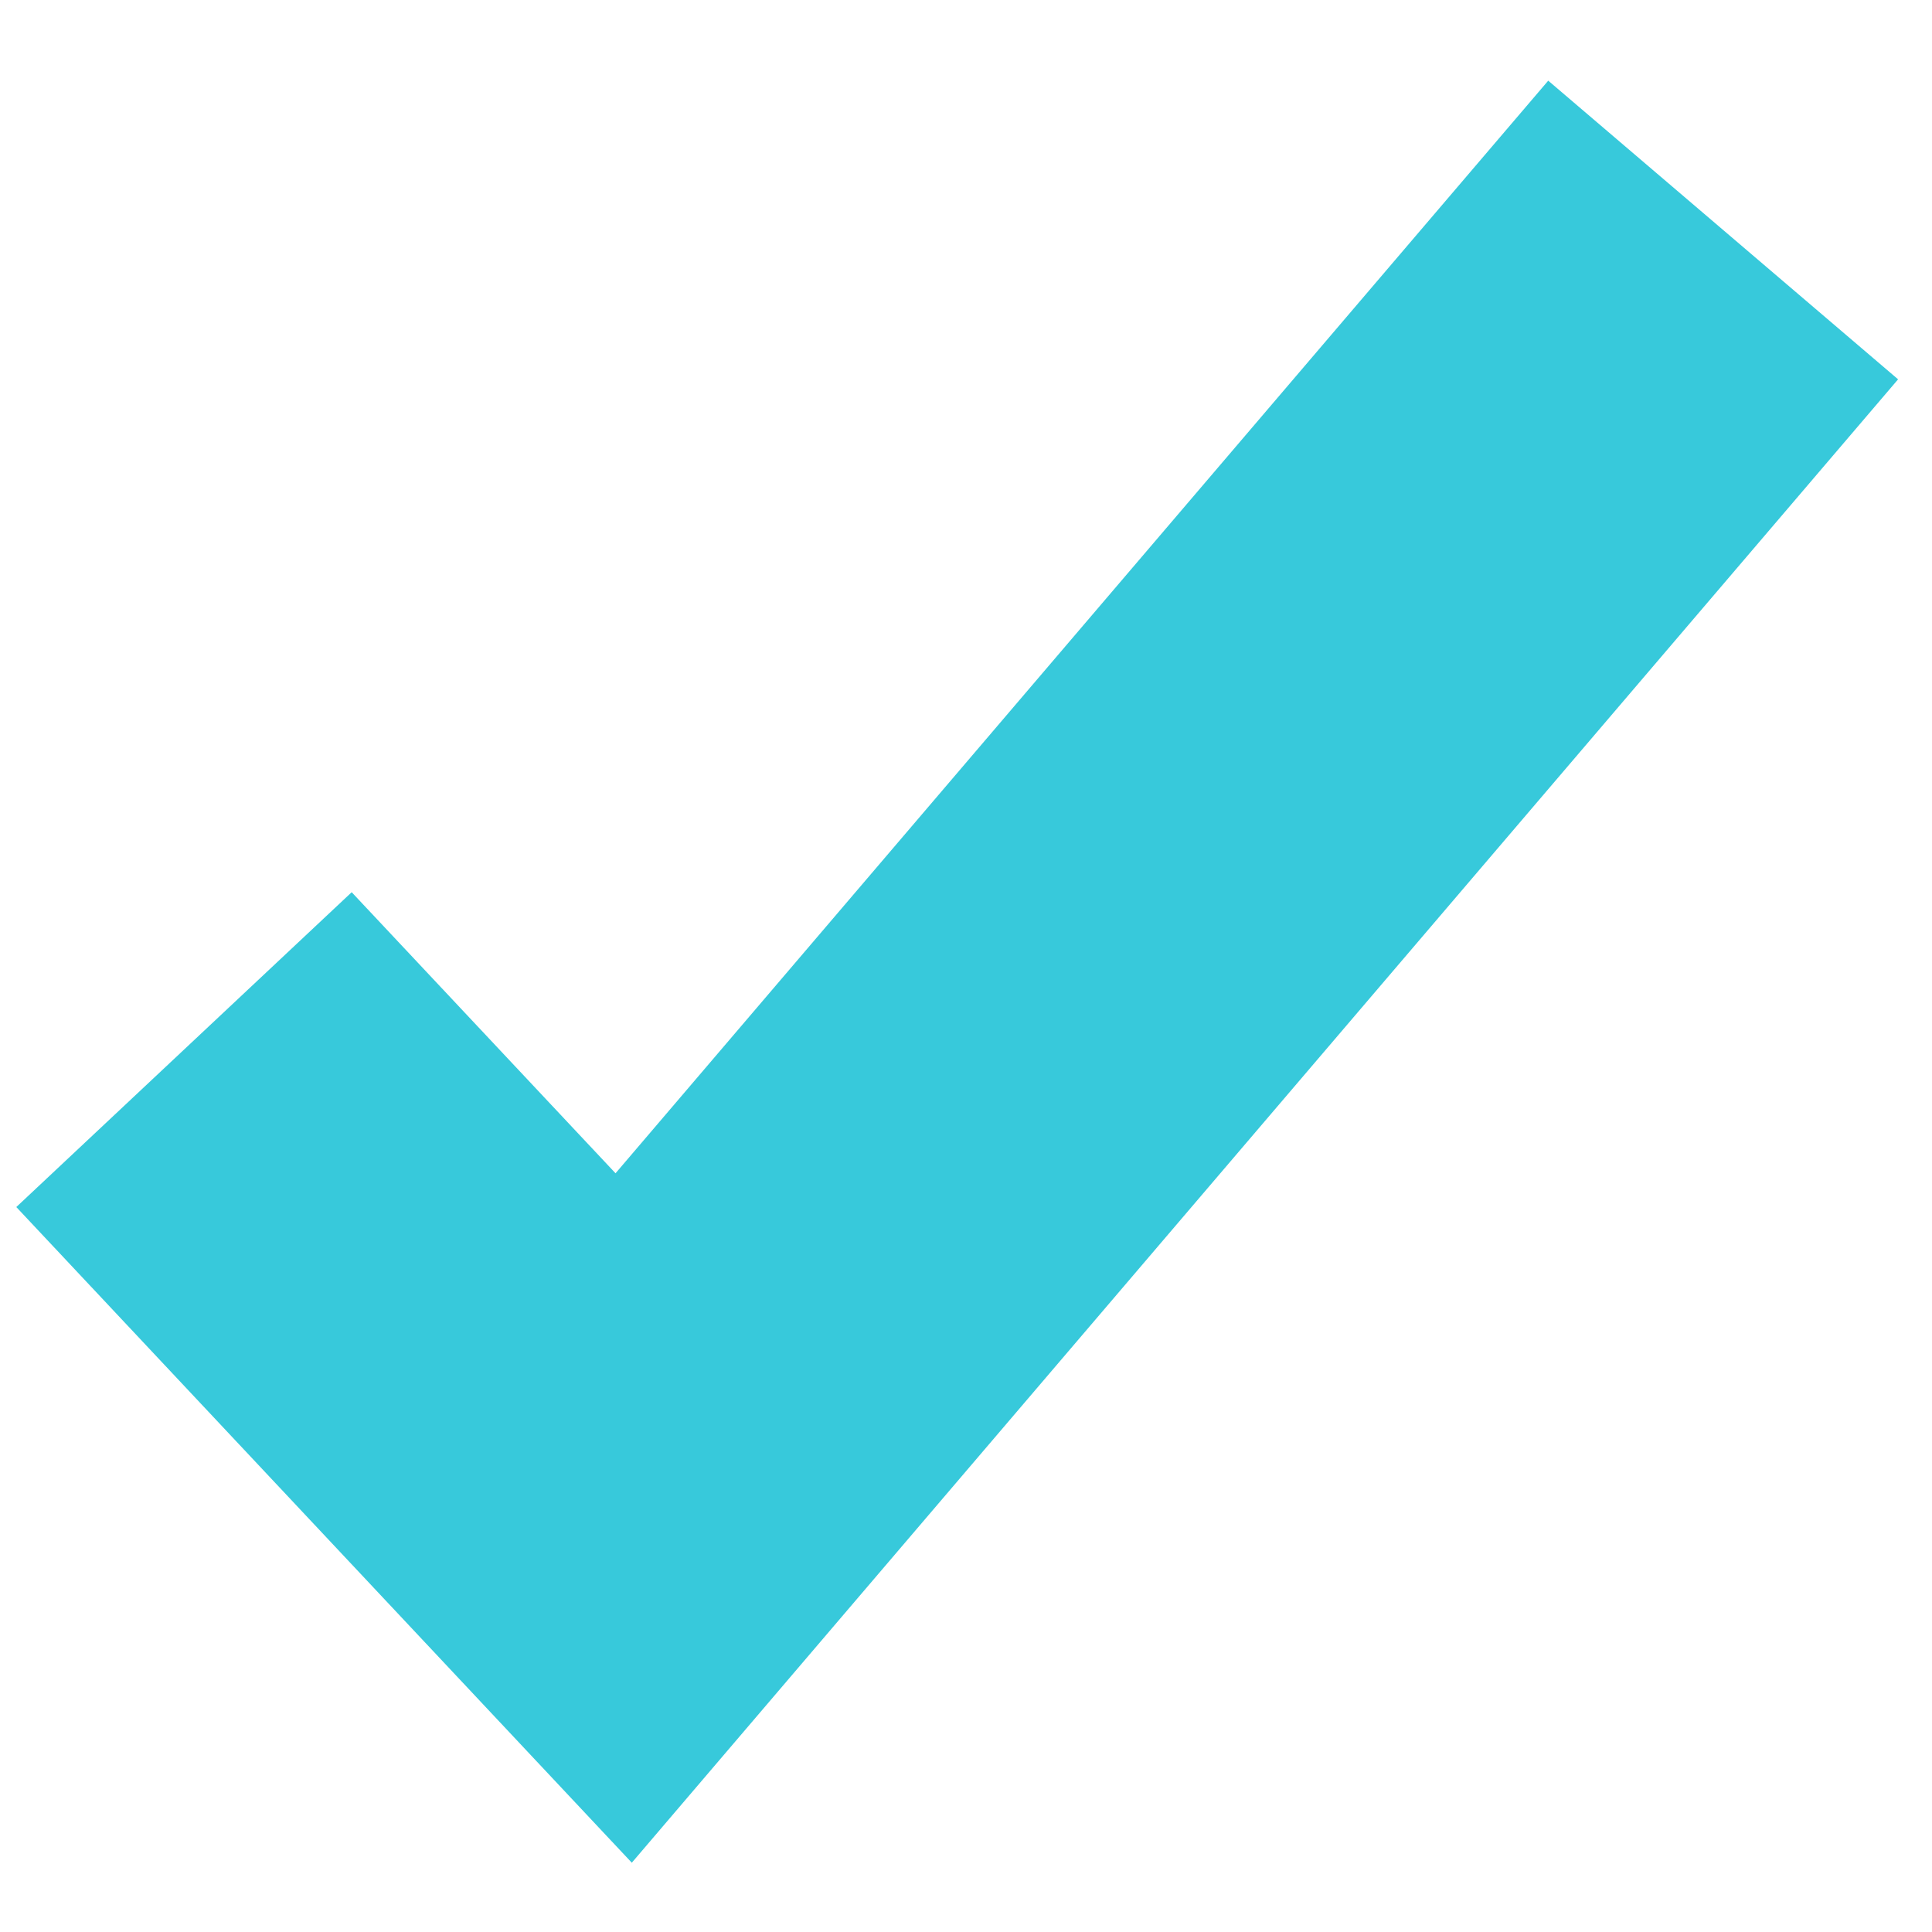
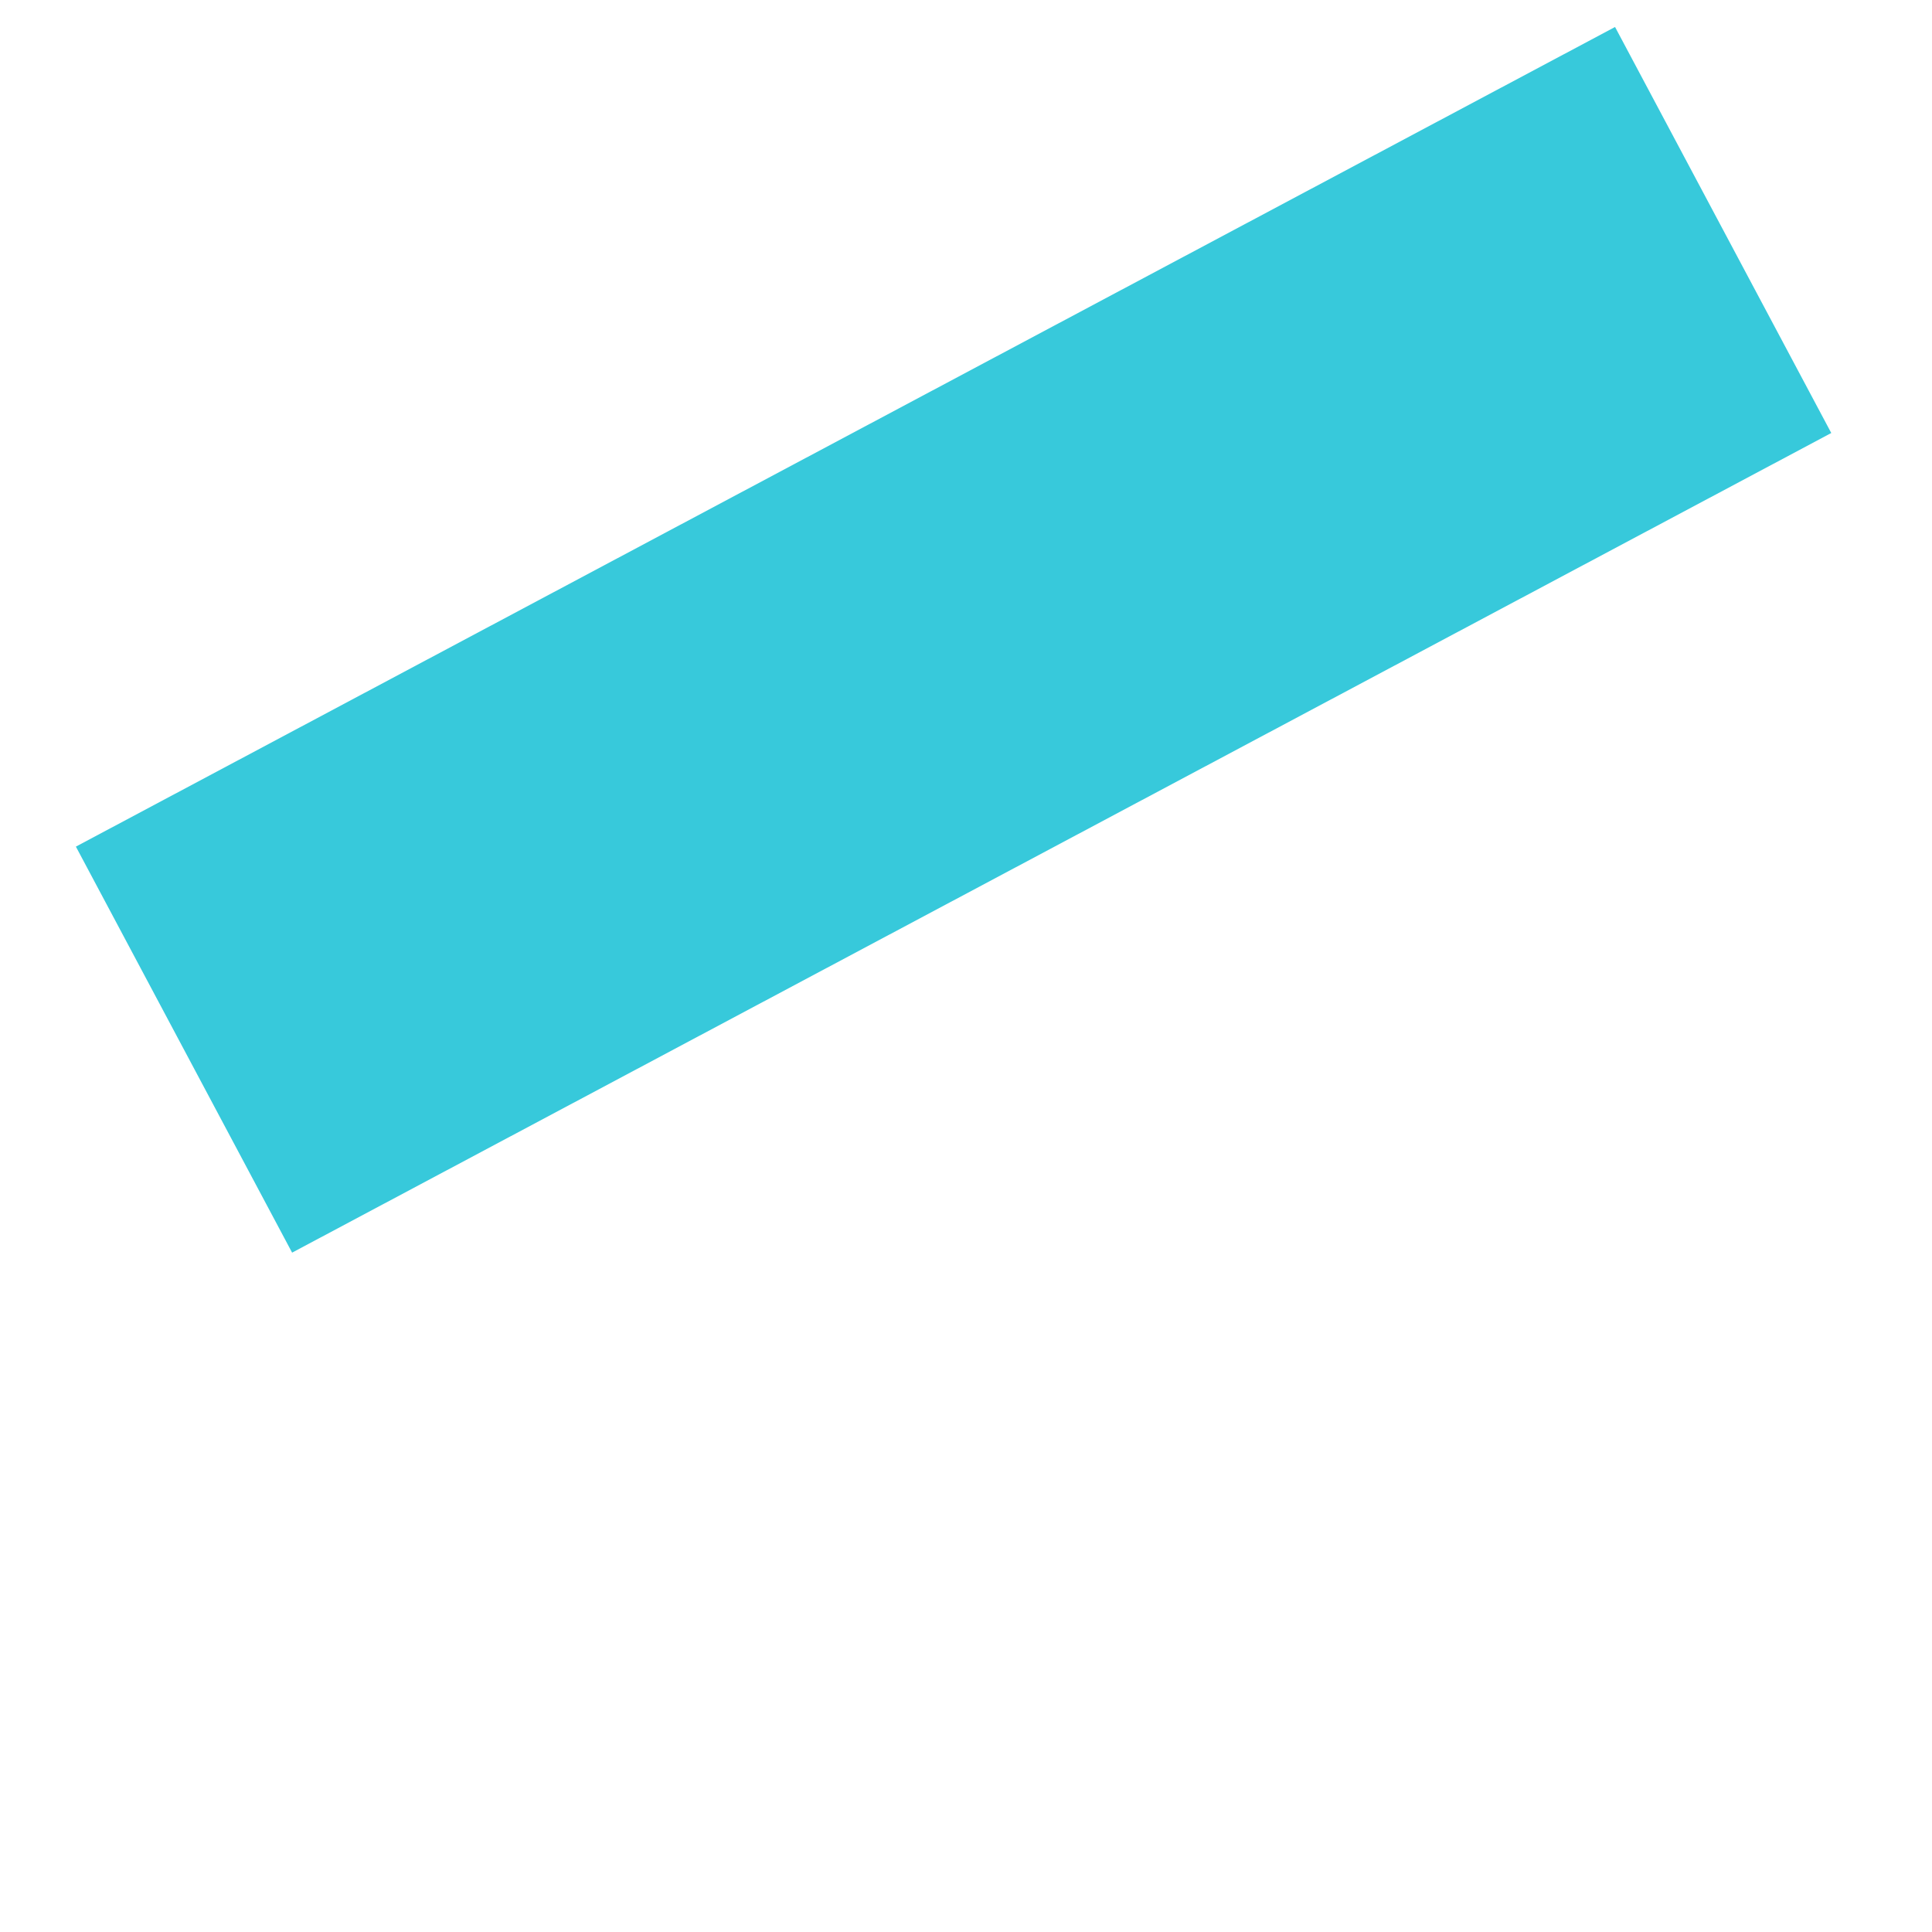
<svg xmlns="http://www.w3.org/2000/svg" width="21" height="21" viewBox="0 0 21 21" fill="none">
-   <path d="M2 11.409L6.779 16.5L18.73 2.5" stroke="#37C9DB" stroke-width="5" />
+   <path d="M2 11.409L18.73 2.5" stroke="#37C9DB" stroke-width="5" />
</svg>